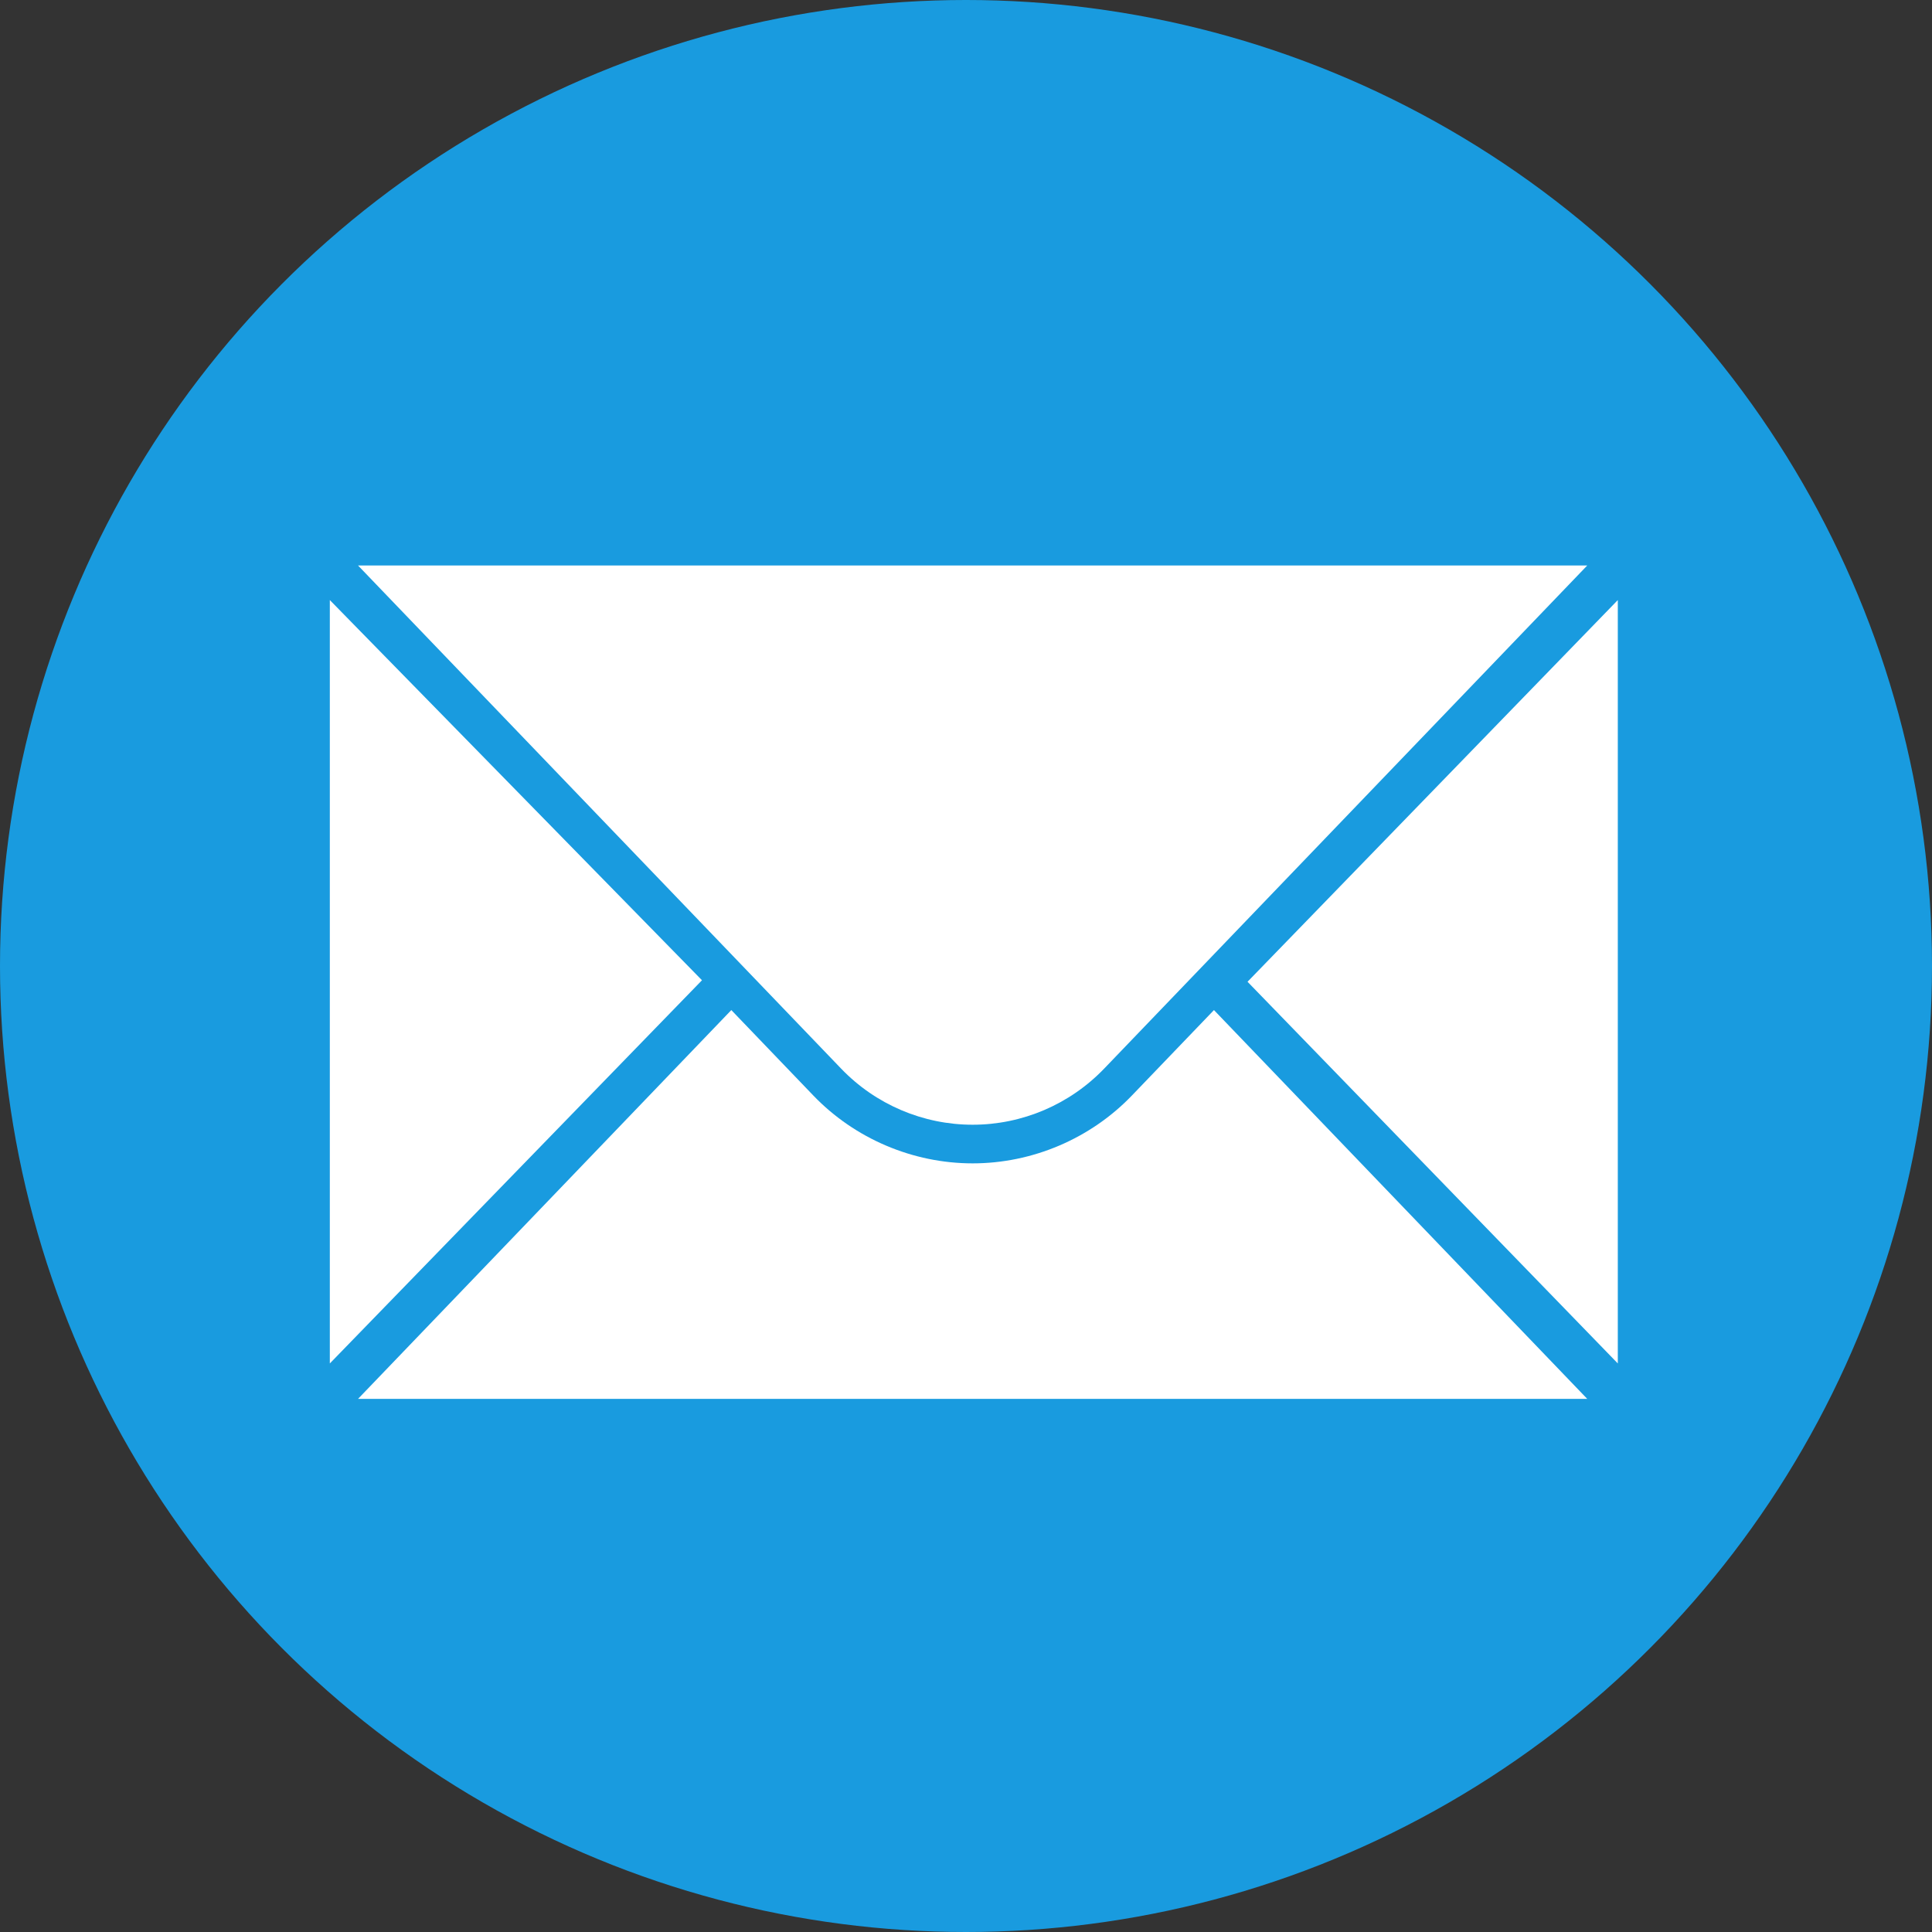
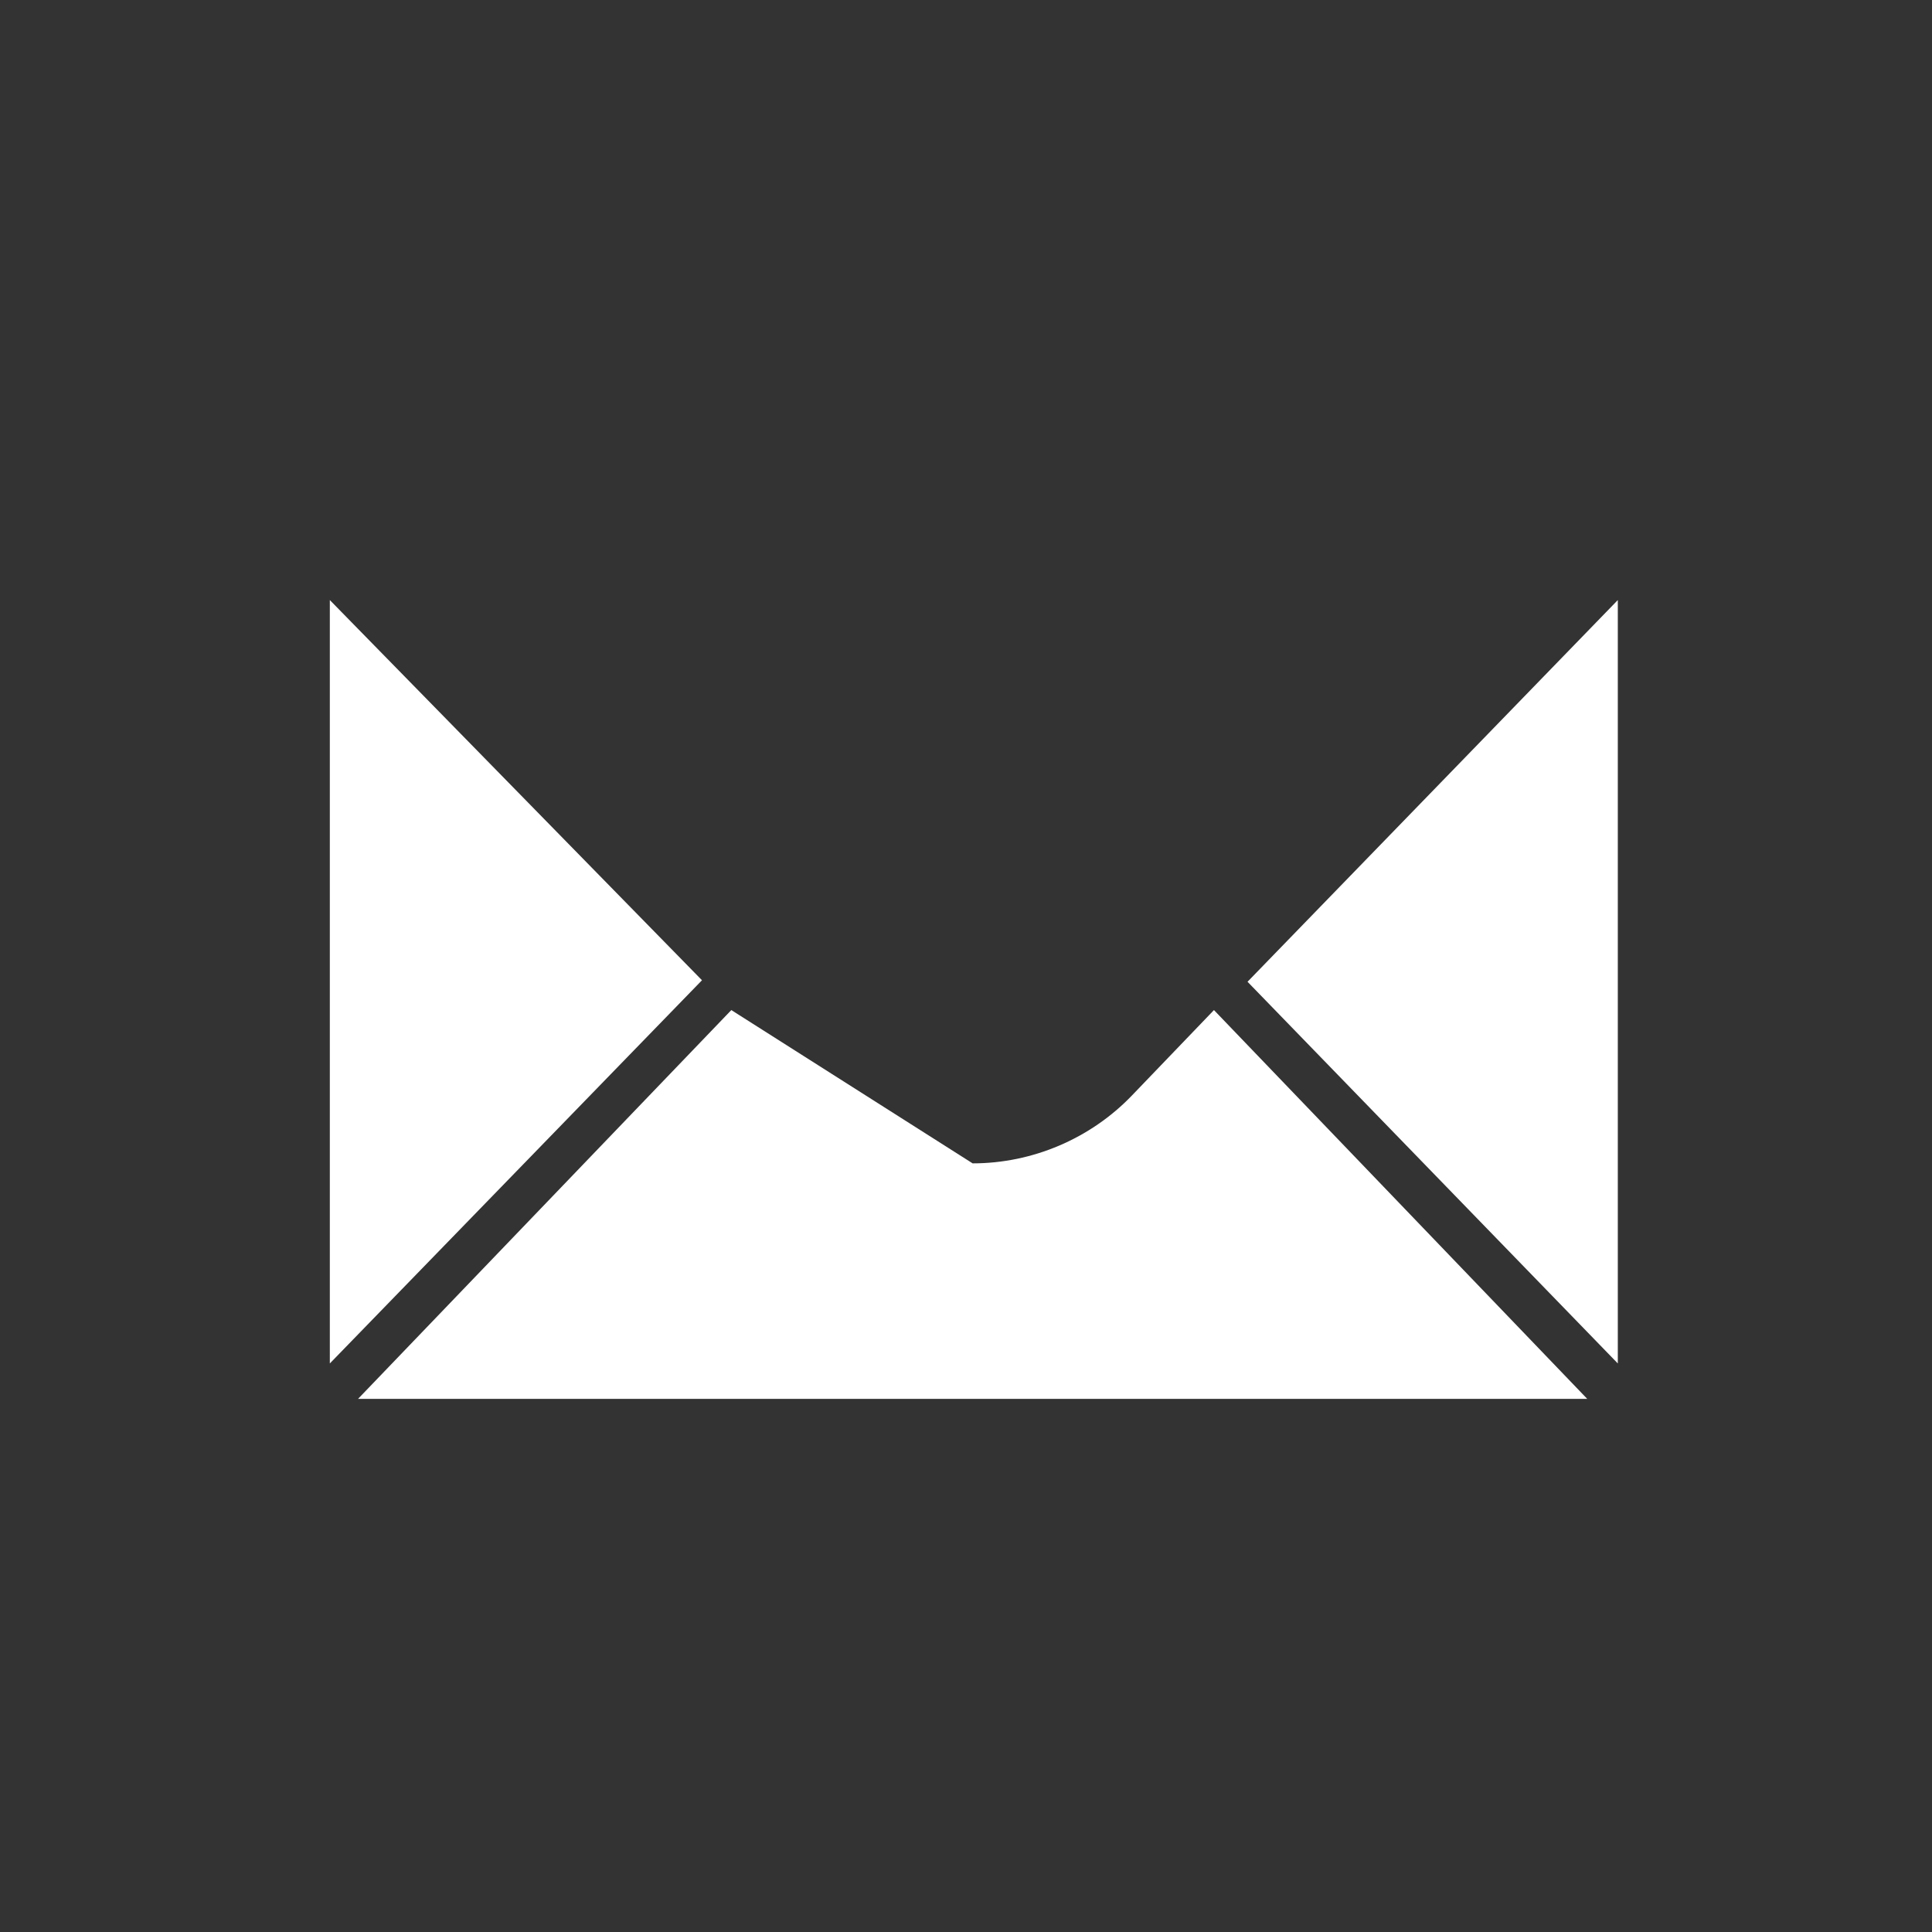
<svg xmlns="http://www.w3.org/2000/svg" width="32px" height="32px" viewBox="0 0 32 32" version="1.1">
  <rect x="0" y="0" width="32" height="32" fill="#333333" stroke="none" />
  <title>32px/Brands/mail</title>
  <g id="32px/Brands/mail" stroke="none" stroke-width="1" fill="none" fill-rule="evenodd">
    <g id="Email" fill-rule="nonzero">
-       <circle id="Oval" fill="#199BDF" cx="16" cy="16" r="16" />
      <g id="Group" transform="translate(5.463, 9.366)" fill="#FFFFFF">
        <polygon id="Path" points="0 0.573 0 13.217 6.164 6.87" />
        <polygon id="Path" points="21.333 0.573 21.333 13.217 15.2 6.895" />
-         <path d="M0.467,0 L20.827,0 L12.825,8.334 C12.255,8.927 11.469,9.263 10.647,9.263 C9.825,9.263 9.038,8.927 8.469,8.334 L0.467,0 Z" id="Path" />
-         <path d="M13.286,8.778 C12.6,9.493 11.638,9.903 10.647,9.903 C9.656,9.903 8.693,9.493 8.007,8.778 L6.65,7.364 L0.467,13.804 L20.827,13.804 L14.644,7.364 L13.286,8.778 Z" id="Path" />
+         <path d="M13.286,8.778 C12.6,9.493 11.638,9.903 10.647,9.903 L6.65,7.364 L0.467,13.804 L20.827,13.804 L14.644,7.364 L13.286,8.778 Z" id="Path" />
      </g>
    </g>
  </g>
</svg>